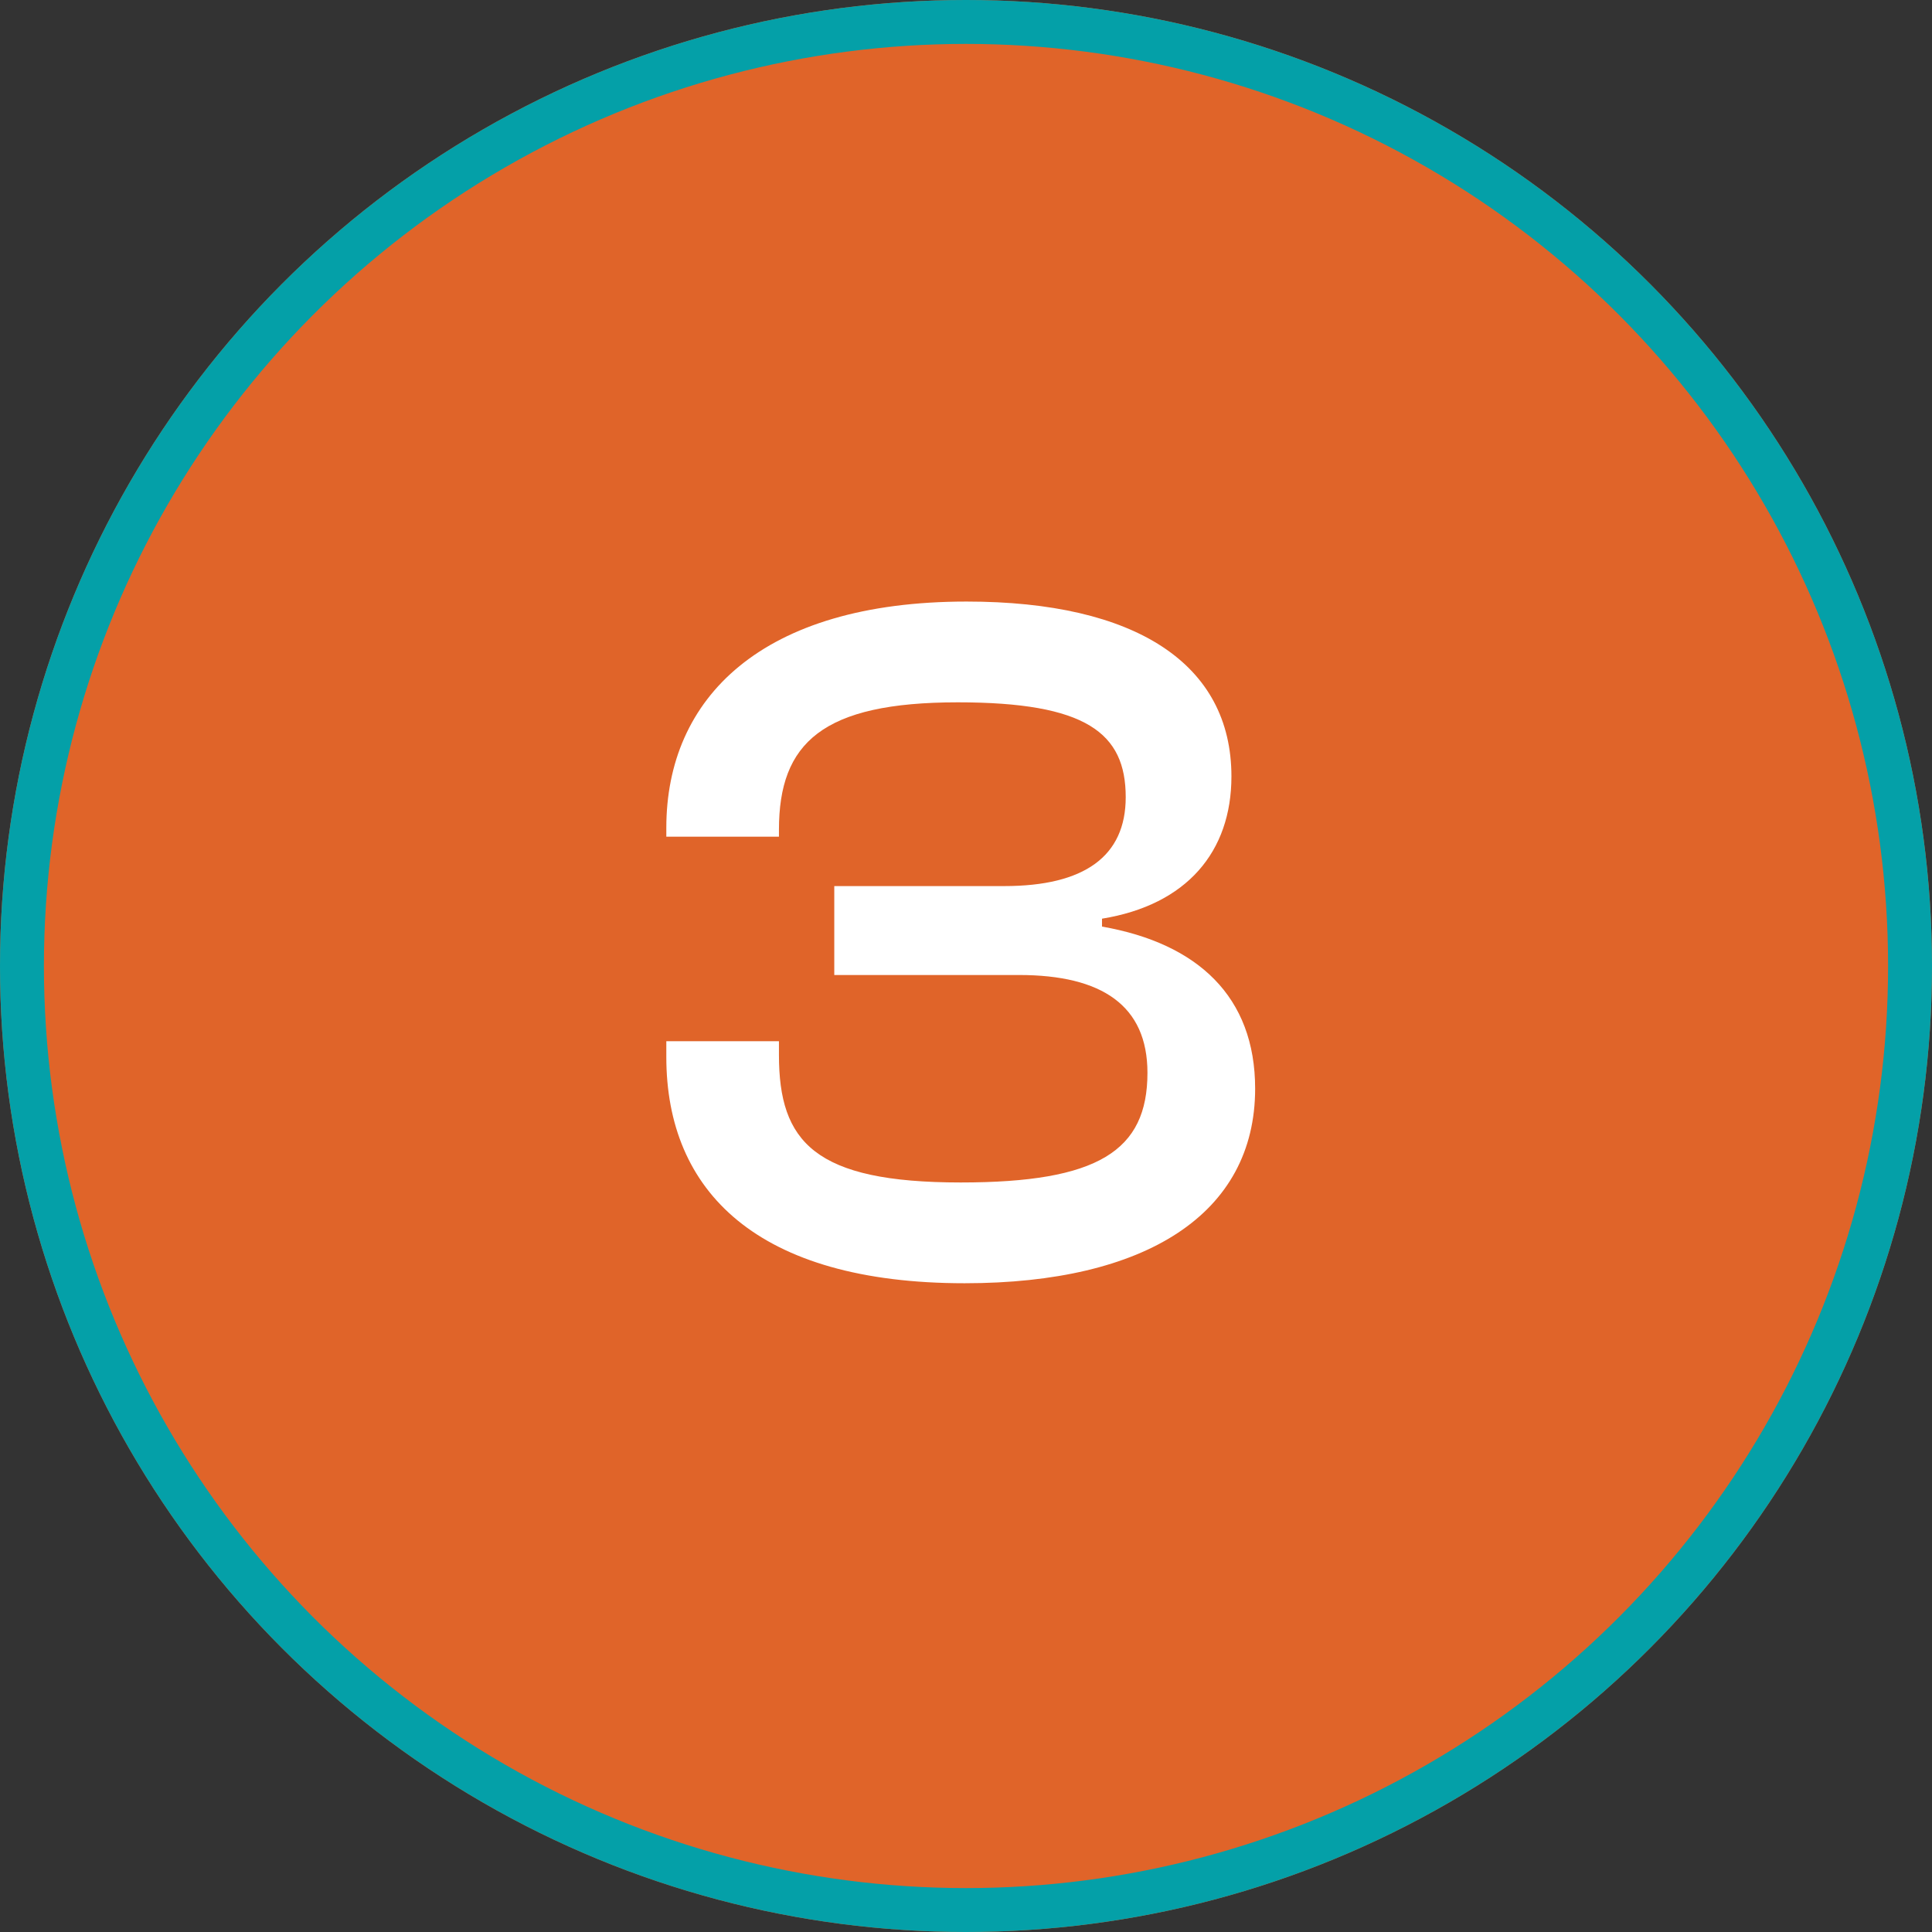
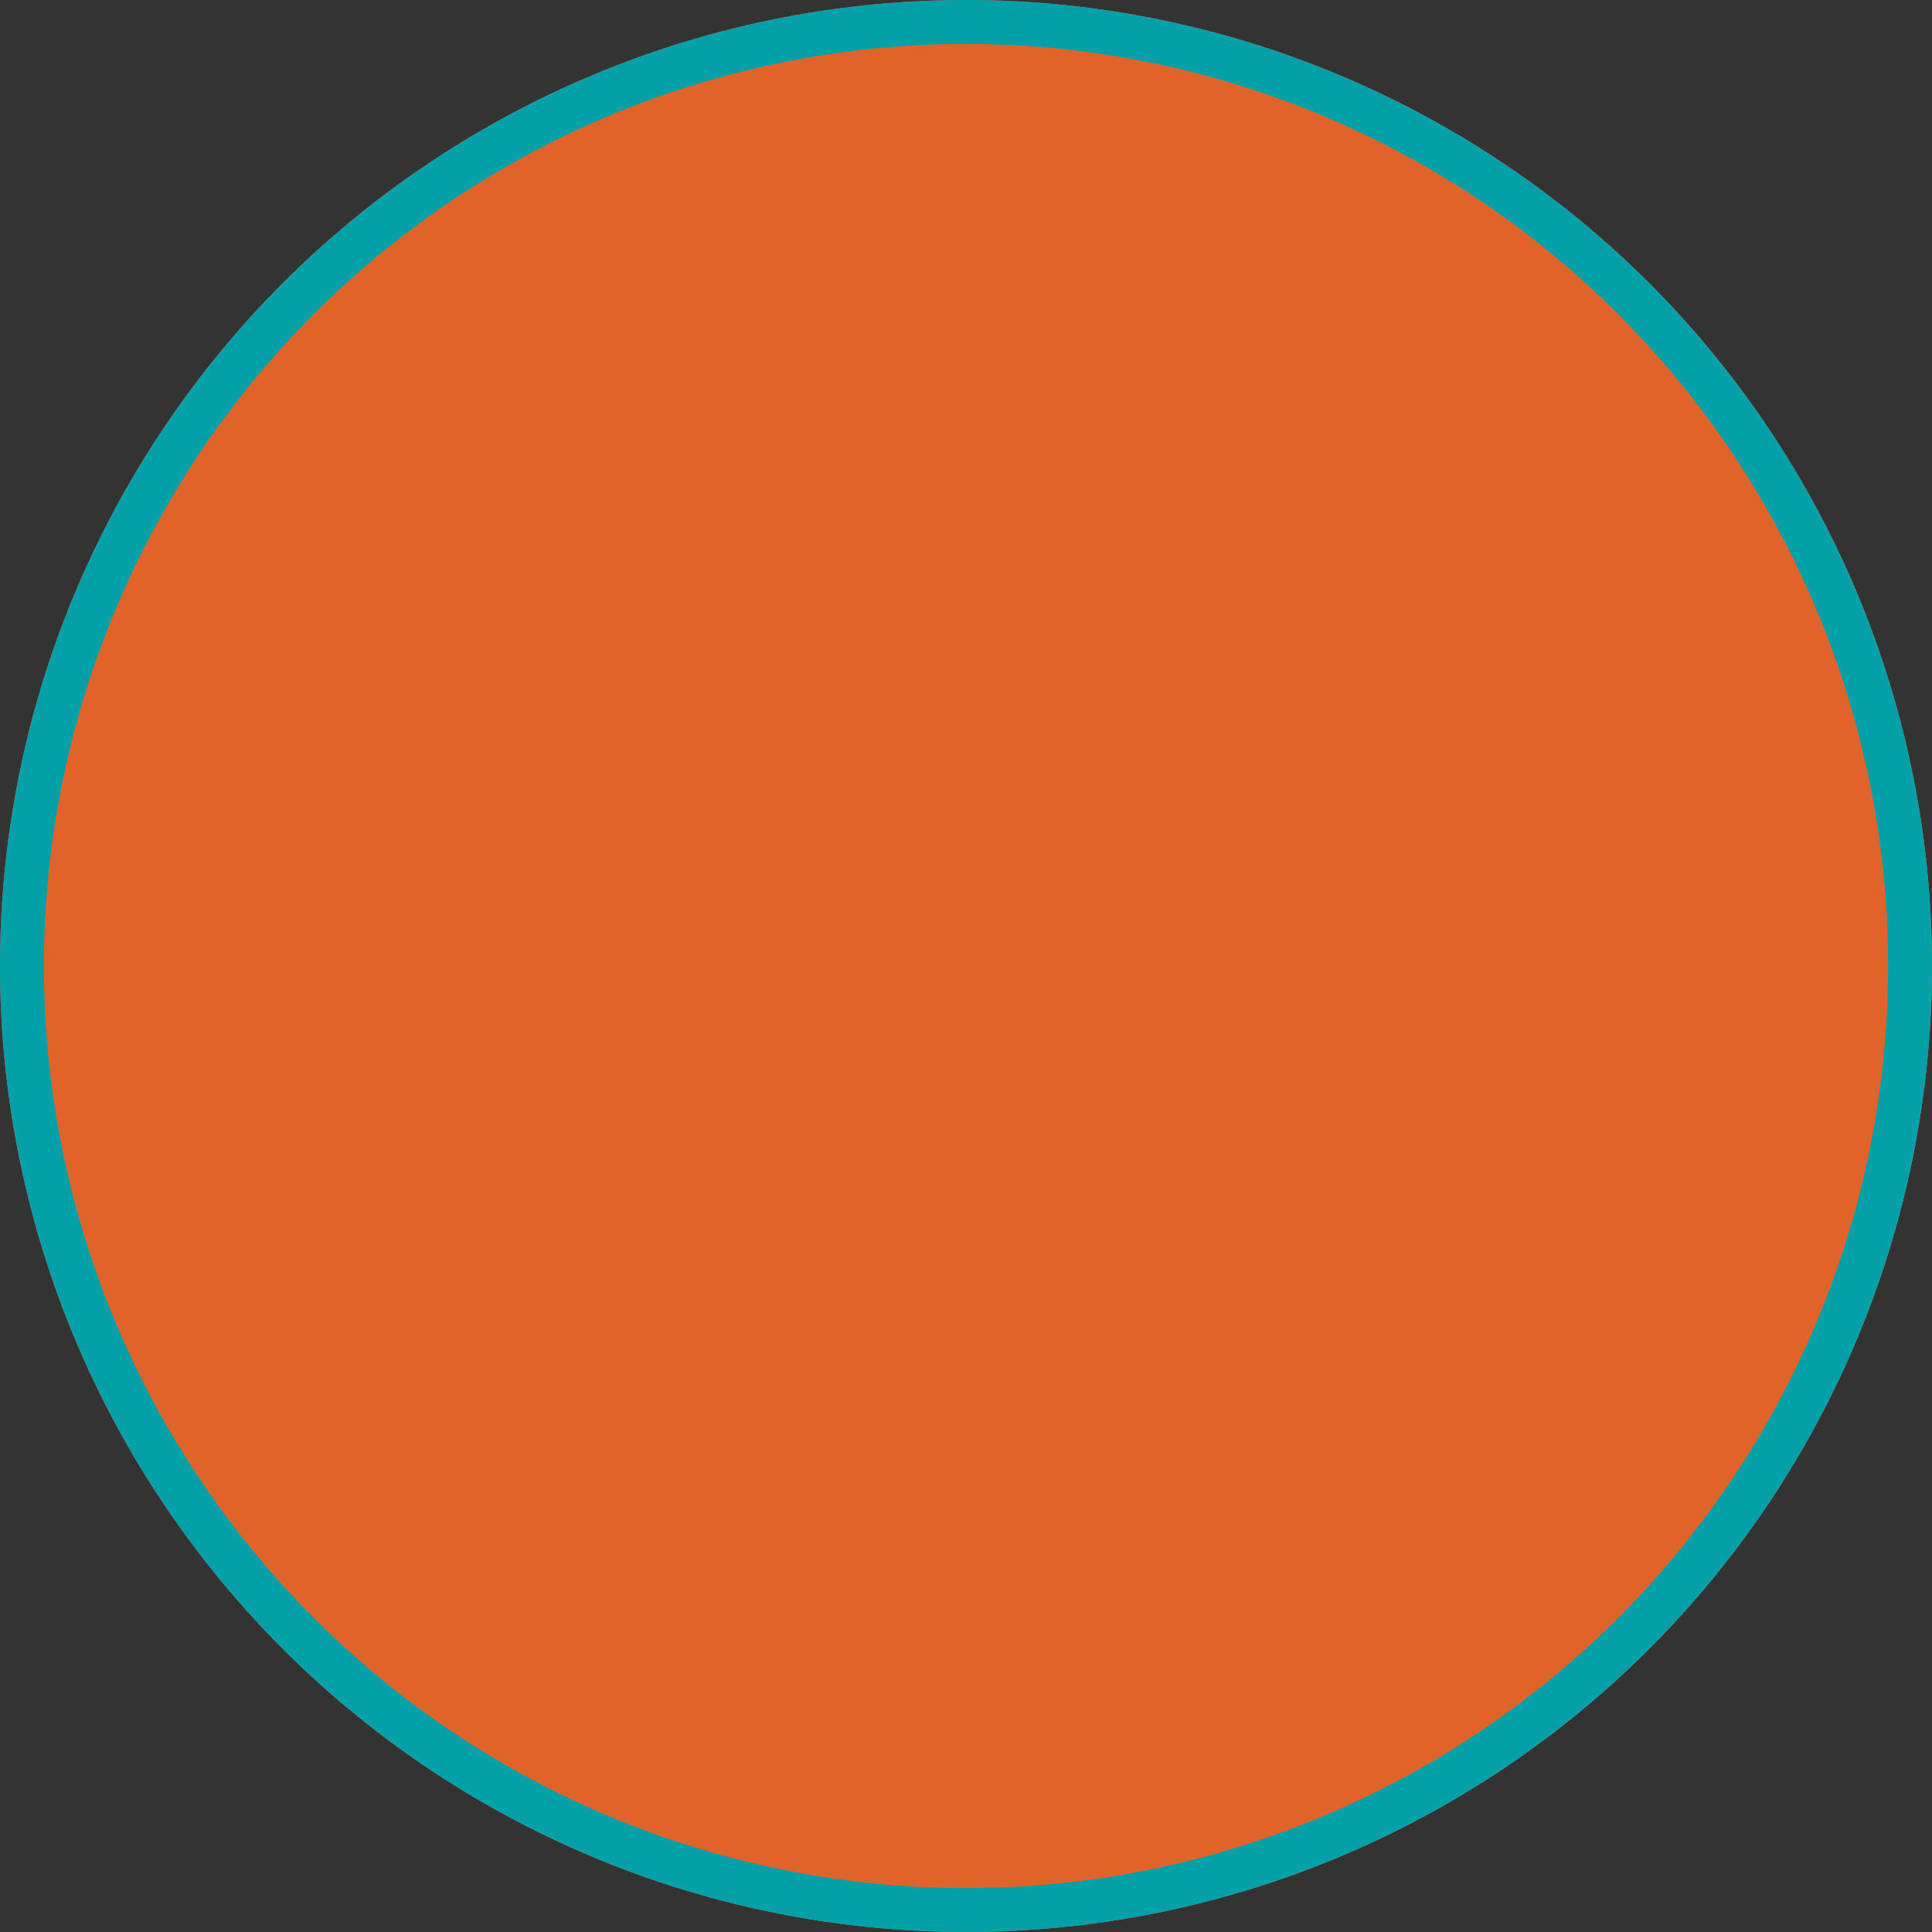
<svg xmlns="http://www.w3.org/2000/svg" width="88" height="88" viewBox="0 0 88 88" fill="none">
  <rect x="0" y="0" width="88" height="88" fill="#333333" stroke="none" />
  <circle cx="44" cy="44" r="44" fill="#E06429" />
  <circle cx="44" cy="44" r="43" fill="#E06429" stroke="#04A0A8" stroke-width="2" />
-   <path d="M43.94 58.45C52.175 58.45 57.17 55.3 57.17 49.585C57.17 45.4 54.56 42.97 50.195 42.205V41.845C54.065 41.215 56.09 38.785 56.09 35.365C56.09 30.235 51.725 27.4 44.03 27.4C34.67 27.4 30.35 31.81 30.35 37.705V38.11H35.48V37.795C35.48 33.835 37.46 31.99 43.625 31.99C49.475 31.99 51.275 33.385 51.275 36.31C51.275 39.01 49.385 40.36 45.74 40.36H38V44.41H46.415C50.195 44.41 52.265 45.805 52.265 48.865C52.265 52.42 50.015 53.86 43.76 53.86C37.1 53.86 35.48 52.015 35.48 48.055V47.425H30.35V48.145C30.35 54.265 34.49 58.45 43.94 58.45Z" fill="white" />
</svg>